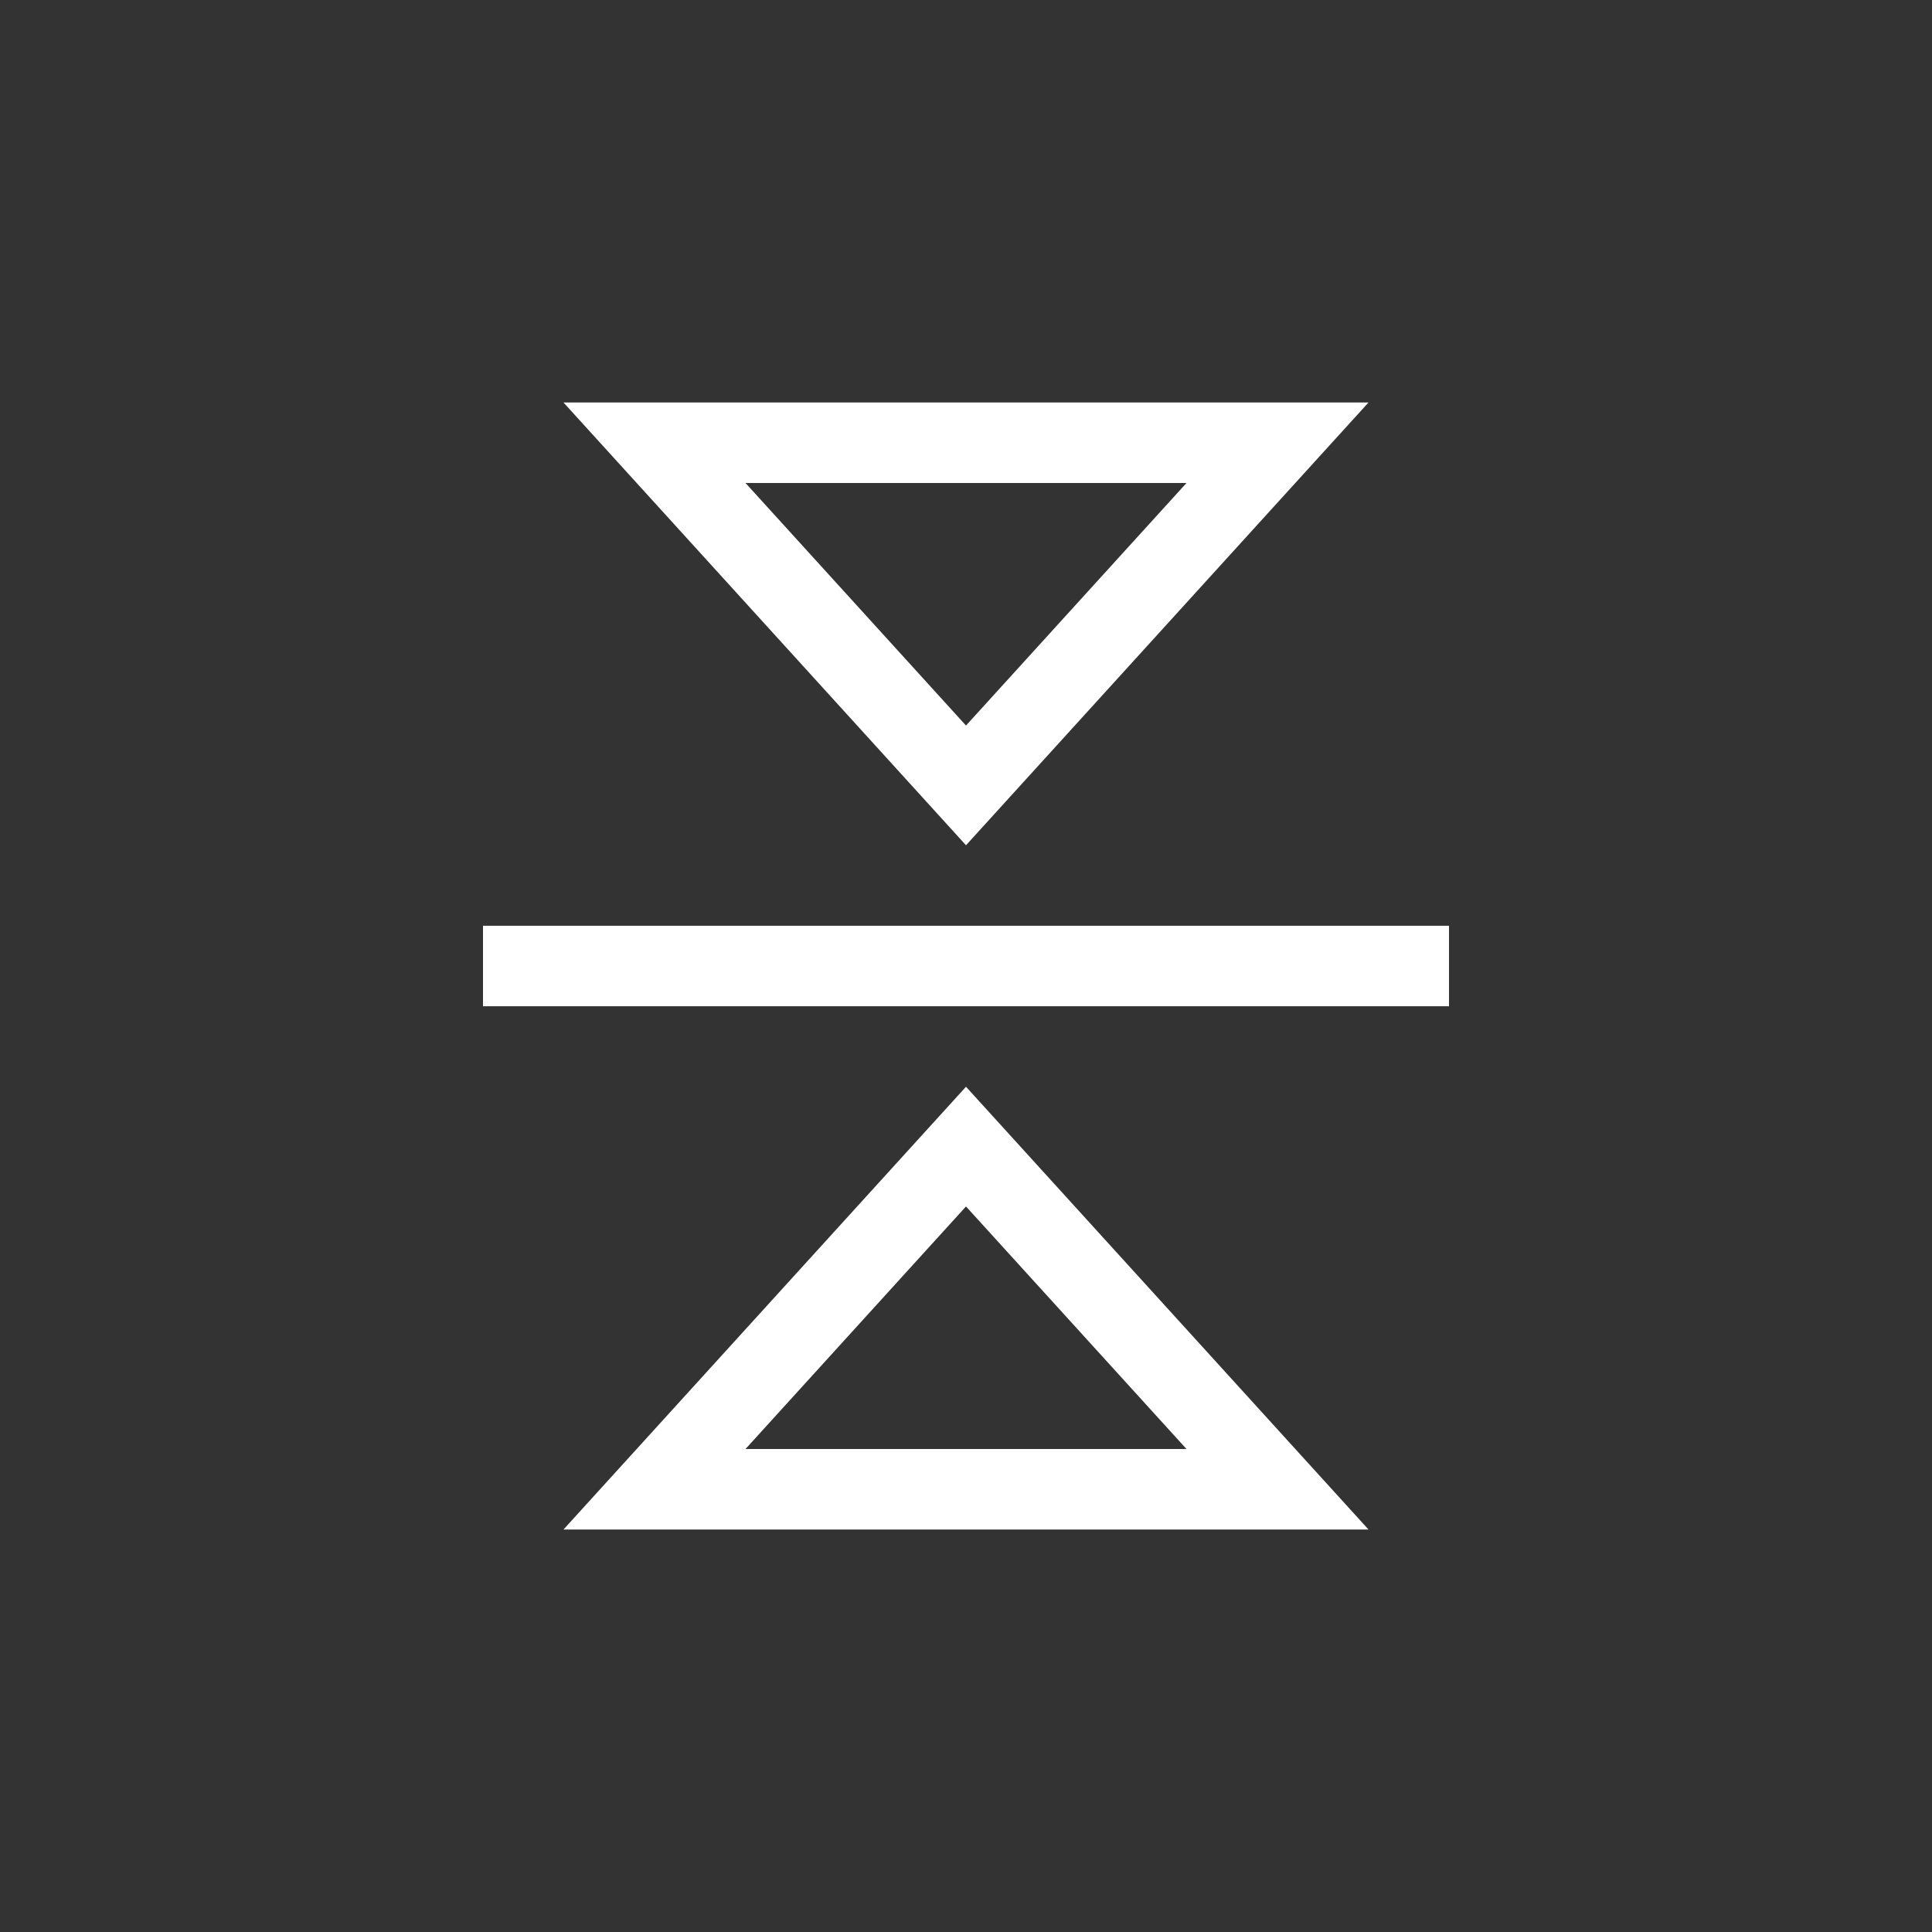
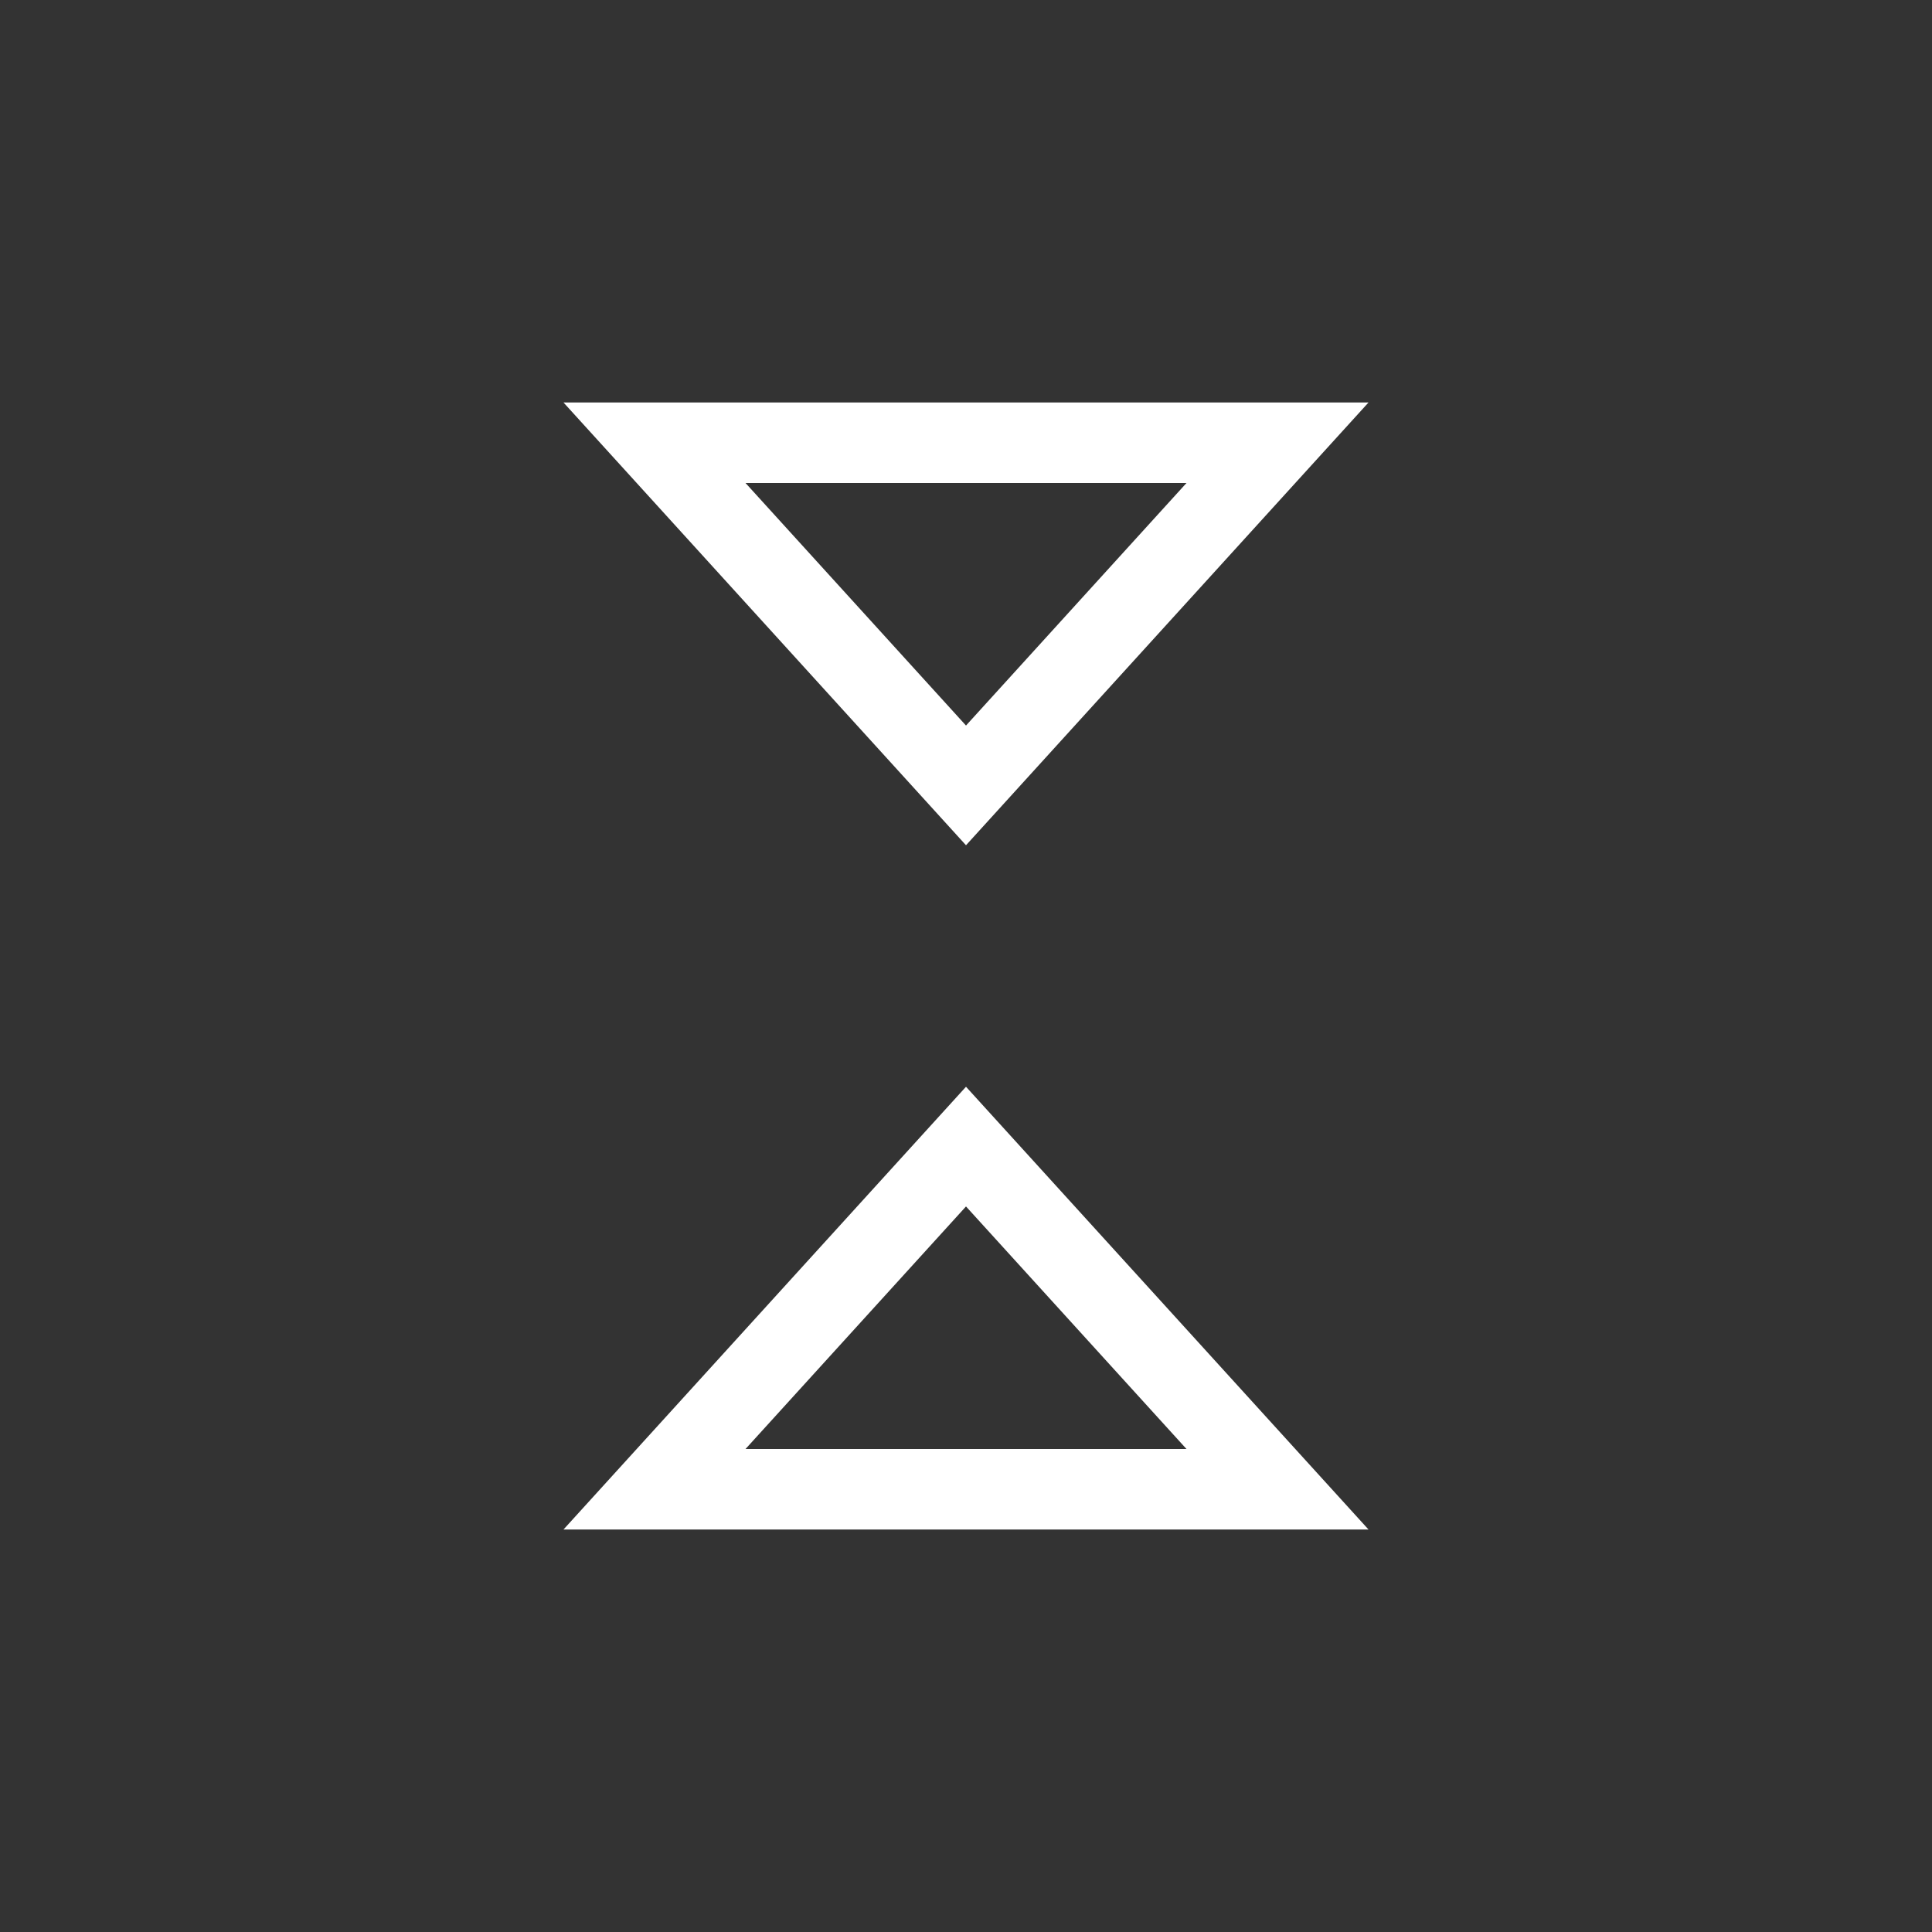
<svg xmlns="http://www.w3.org/2000/svg" width="24" height="24" viewBox="0 0 24 24" fill="none">
  <rect x="0" y="0" width="24" height="24" fill="#333333" stroke="none" />
-   <path d="M18 11.5V12.5H6V11.5H18Z" fill="white" />
  <path fill-rule="evenodd" clip-rule="evenodd" d="M17 5L12 10.5L7 5H17ZM14.739 6L12 9.013L9.261 6H14.739Z" fill="white" />
  <path fill-rule="evenodd" clip-rule="evenodd" d="M17 19H7L12 13.5L17 19ZM12 14.987L14.739 18H9.261L12 14.987Z" fill="white" />
</svg>